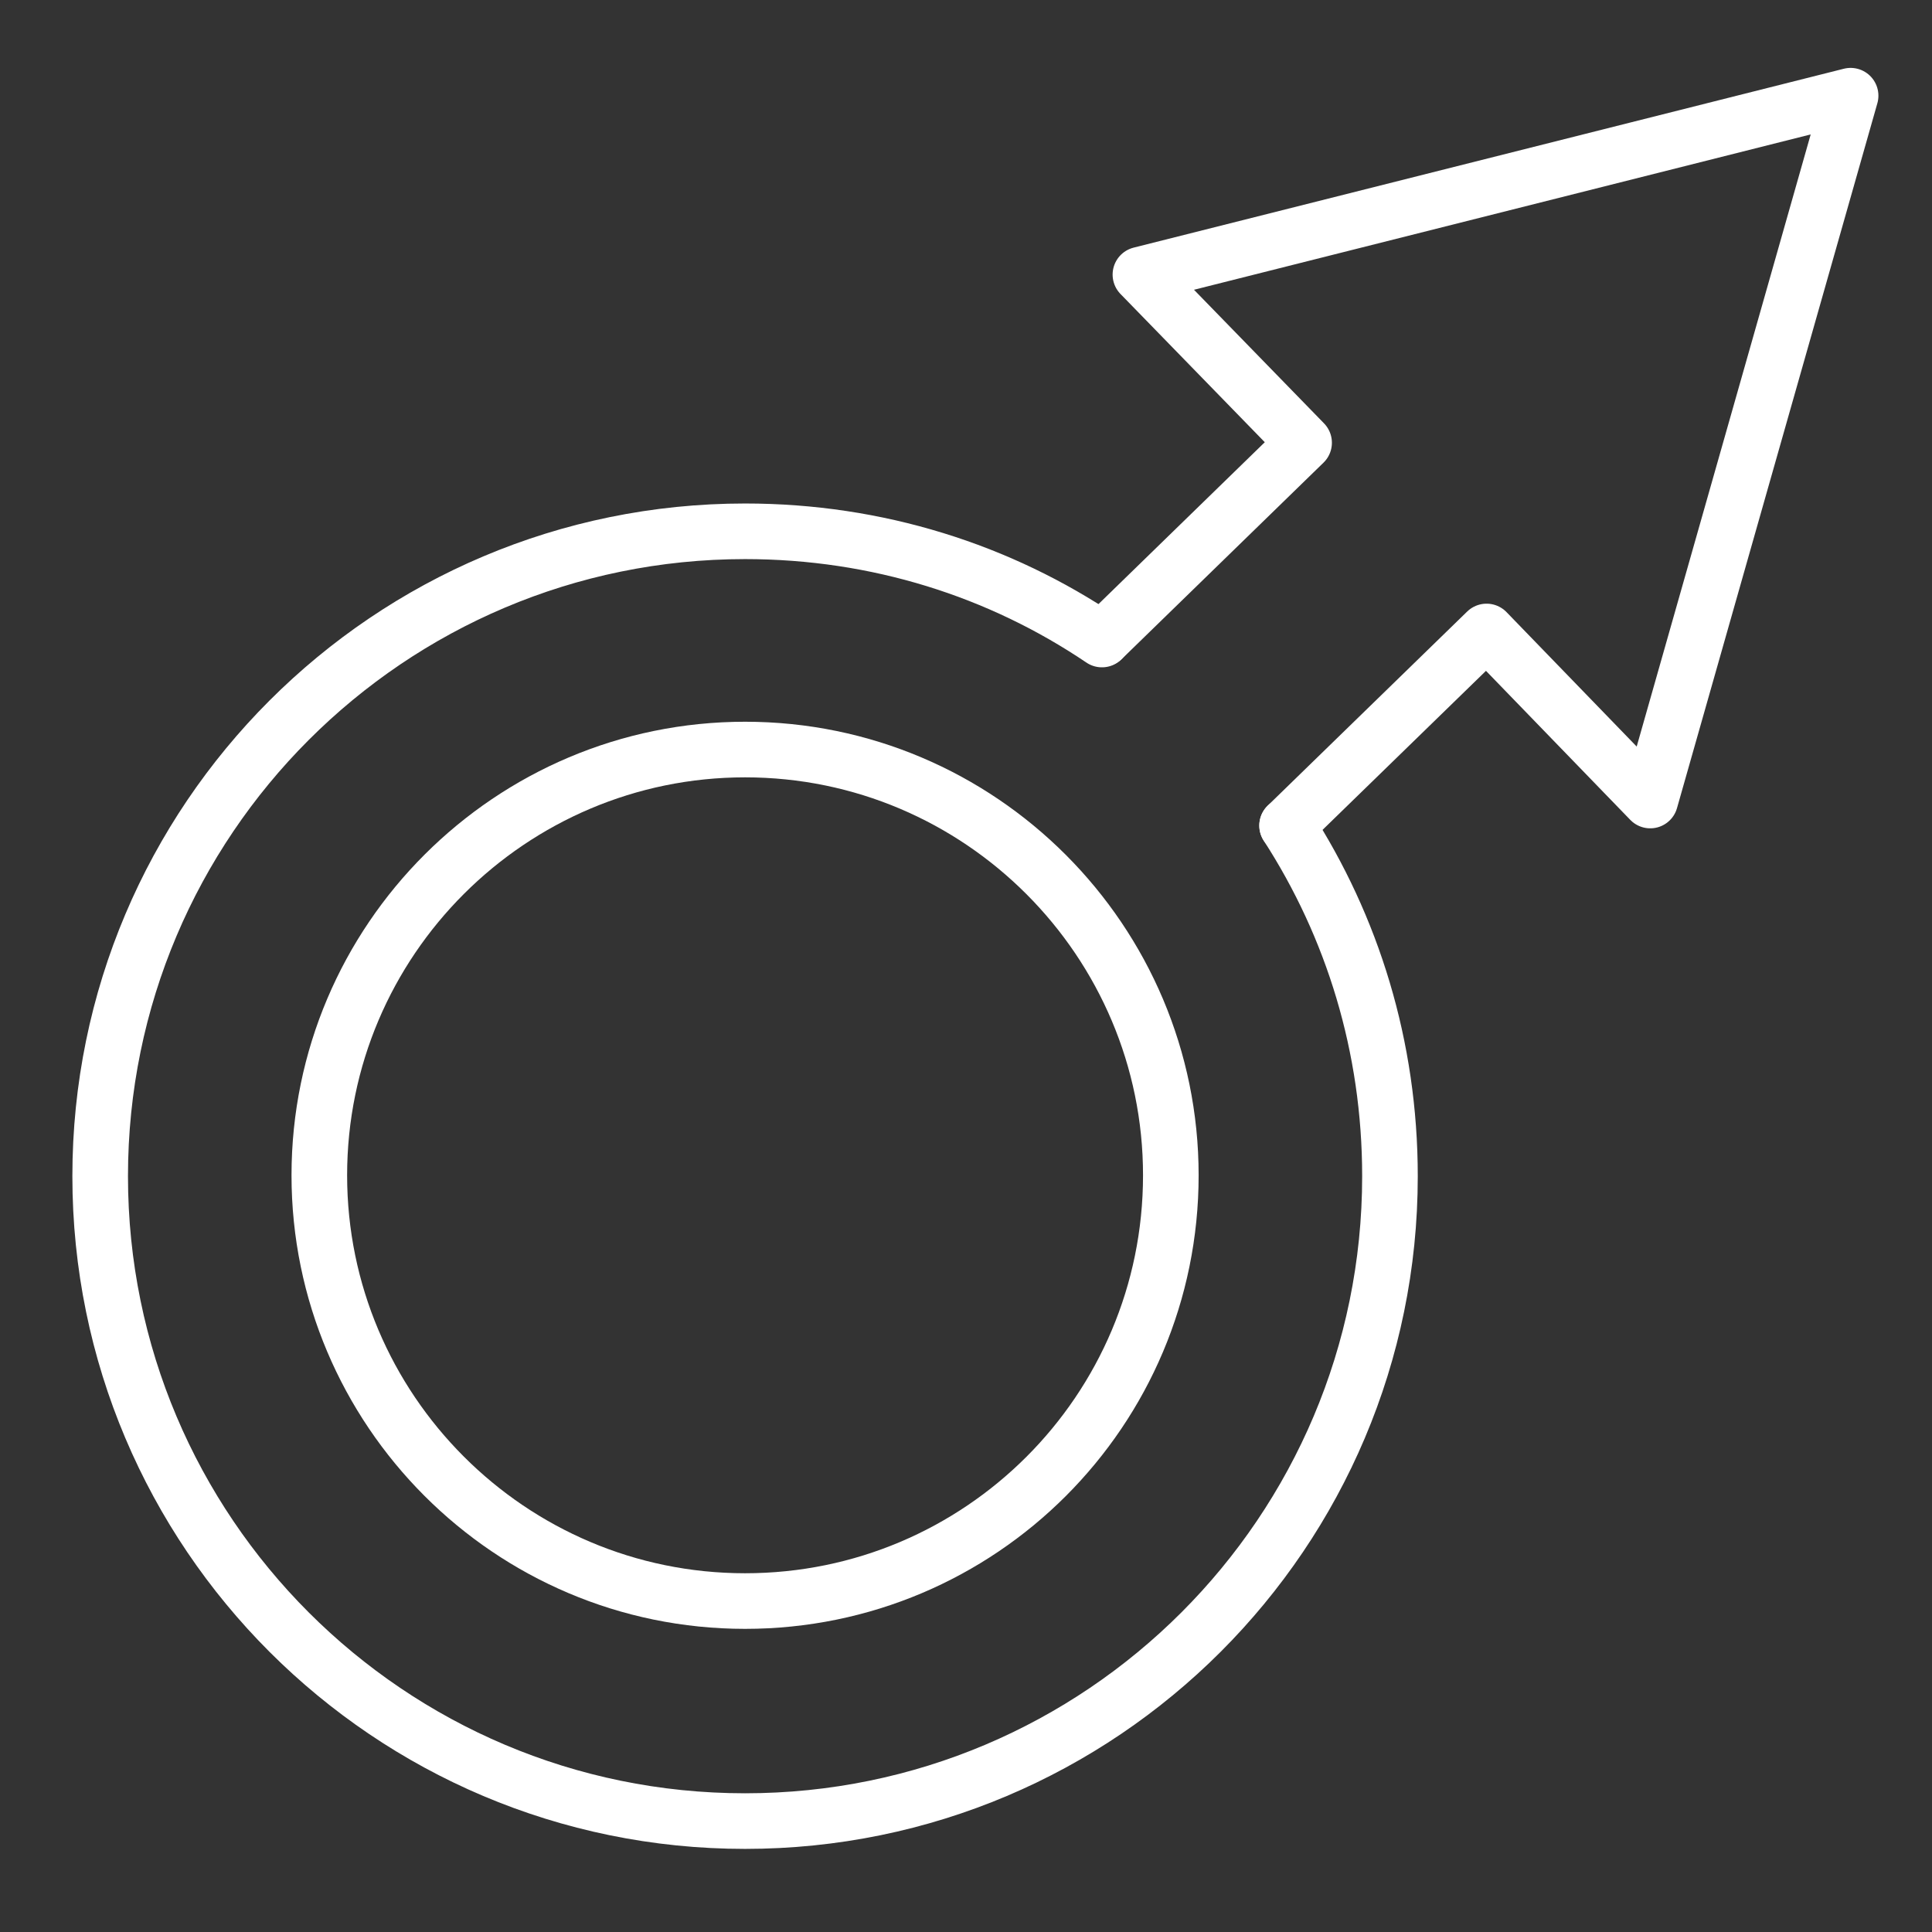
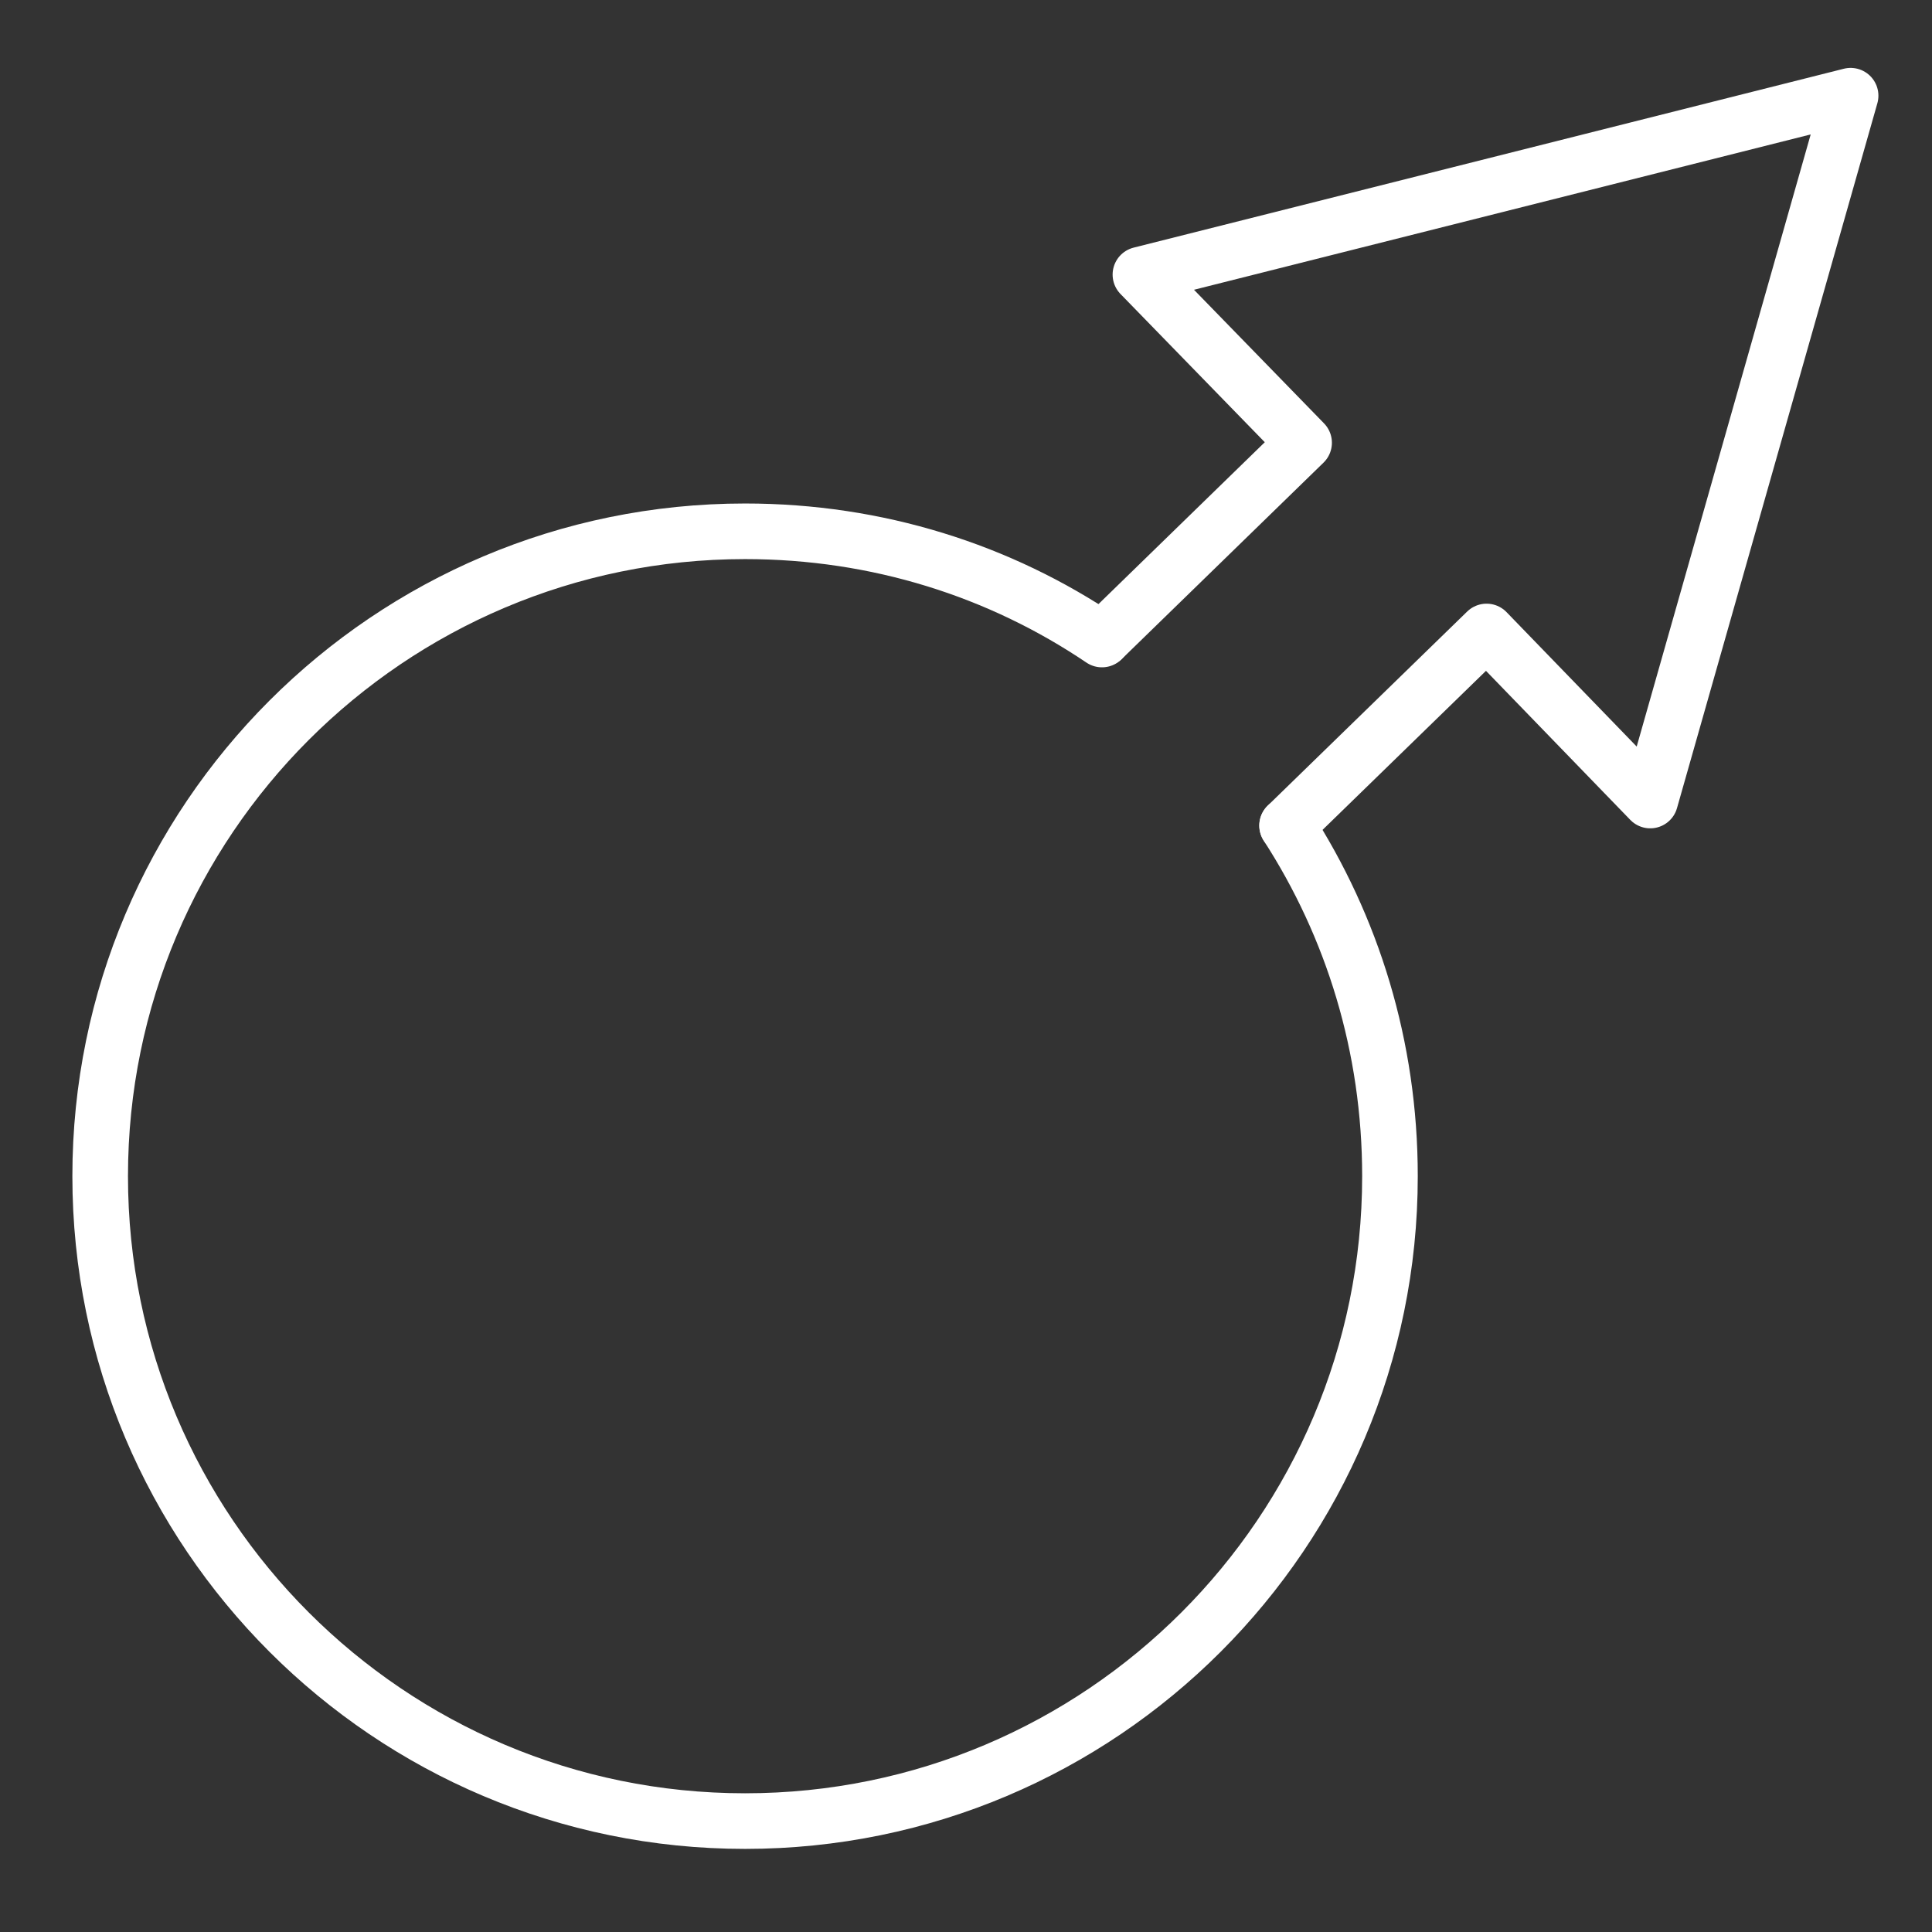
<svg xmlns="http://www.w3.org/2000/svg" id="Layer_1" x="0px" y="0px" viewBox="0 0 216 216" style="enable-background:new 0 0 216 216;" xml:space="preserve">
  <rect x="0" y="0" width="216" height="216" fill="#333333" stroke="none" />
  <style type="text/css">	.st0{fill:none;stroke:#FFFFFF;stroke-width:6.217;stroke-linecap:round;stroke-linejoin:round;stroke-miterlimit:10;}</style>
  <g>
    <path class="st0" d="M143.9,92.3c7.3,11.3,11.5,24.7,11.5,39.2c0,39.8-32.3,72.1-72.1,72.1s-72.1-32.3-72.1-72.1  c0-39.8,32.3-72.1,72.1-72.1c14.8,0,28.5,4.4,39.9,12.1" />
-     <path class="st0" d="M83.3,179c-26.3,0-47.6-21.4-47.6-47.6c0-26.3,21.4-47.6,47.6-47.6c26.3,0,47.6,21.4,47.6,47.6  C130.9,157.7,109.6,179,83.3,179z" />
    <polyline class="st0" points="123.3,71.4 145.8,49.5 127.5,30.7 206.9,10.7 184.5,89.5 166.2,70.6 143.9,92.3  " />
  </g>
</svg>